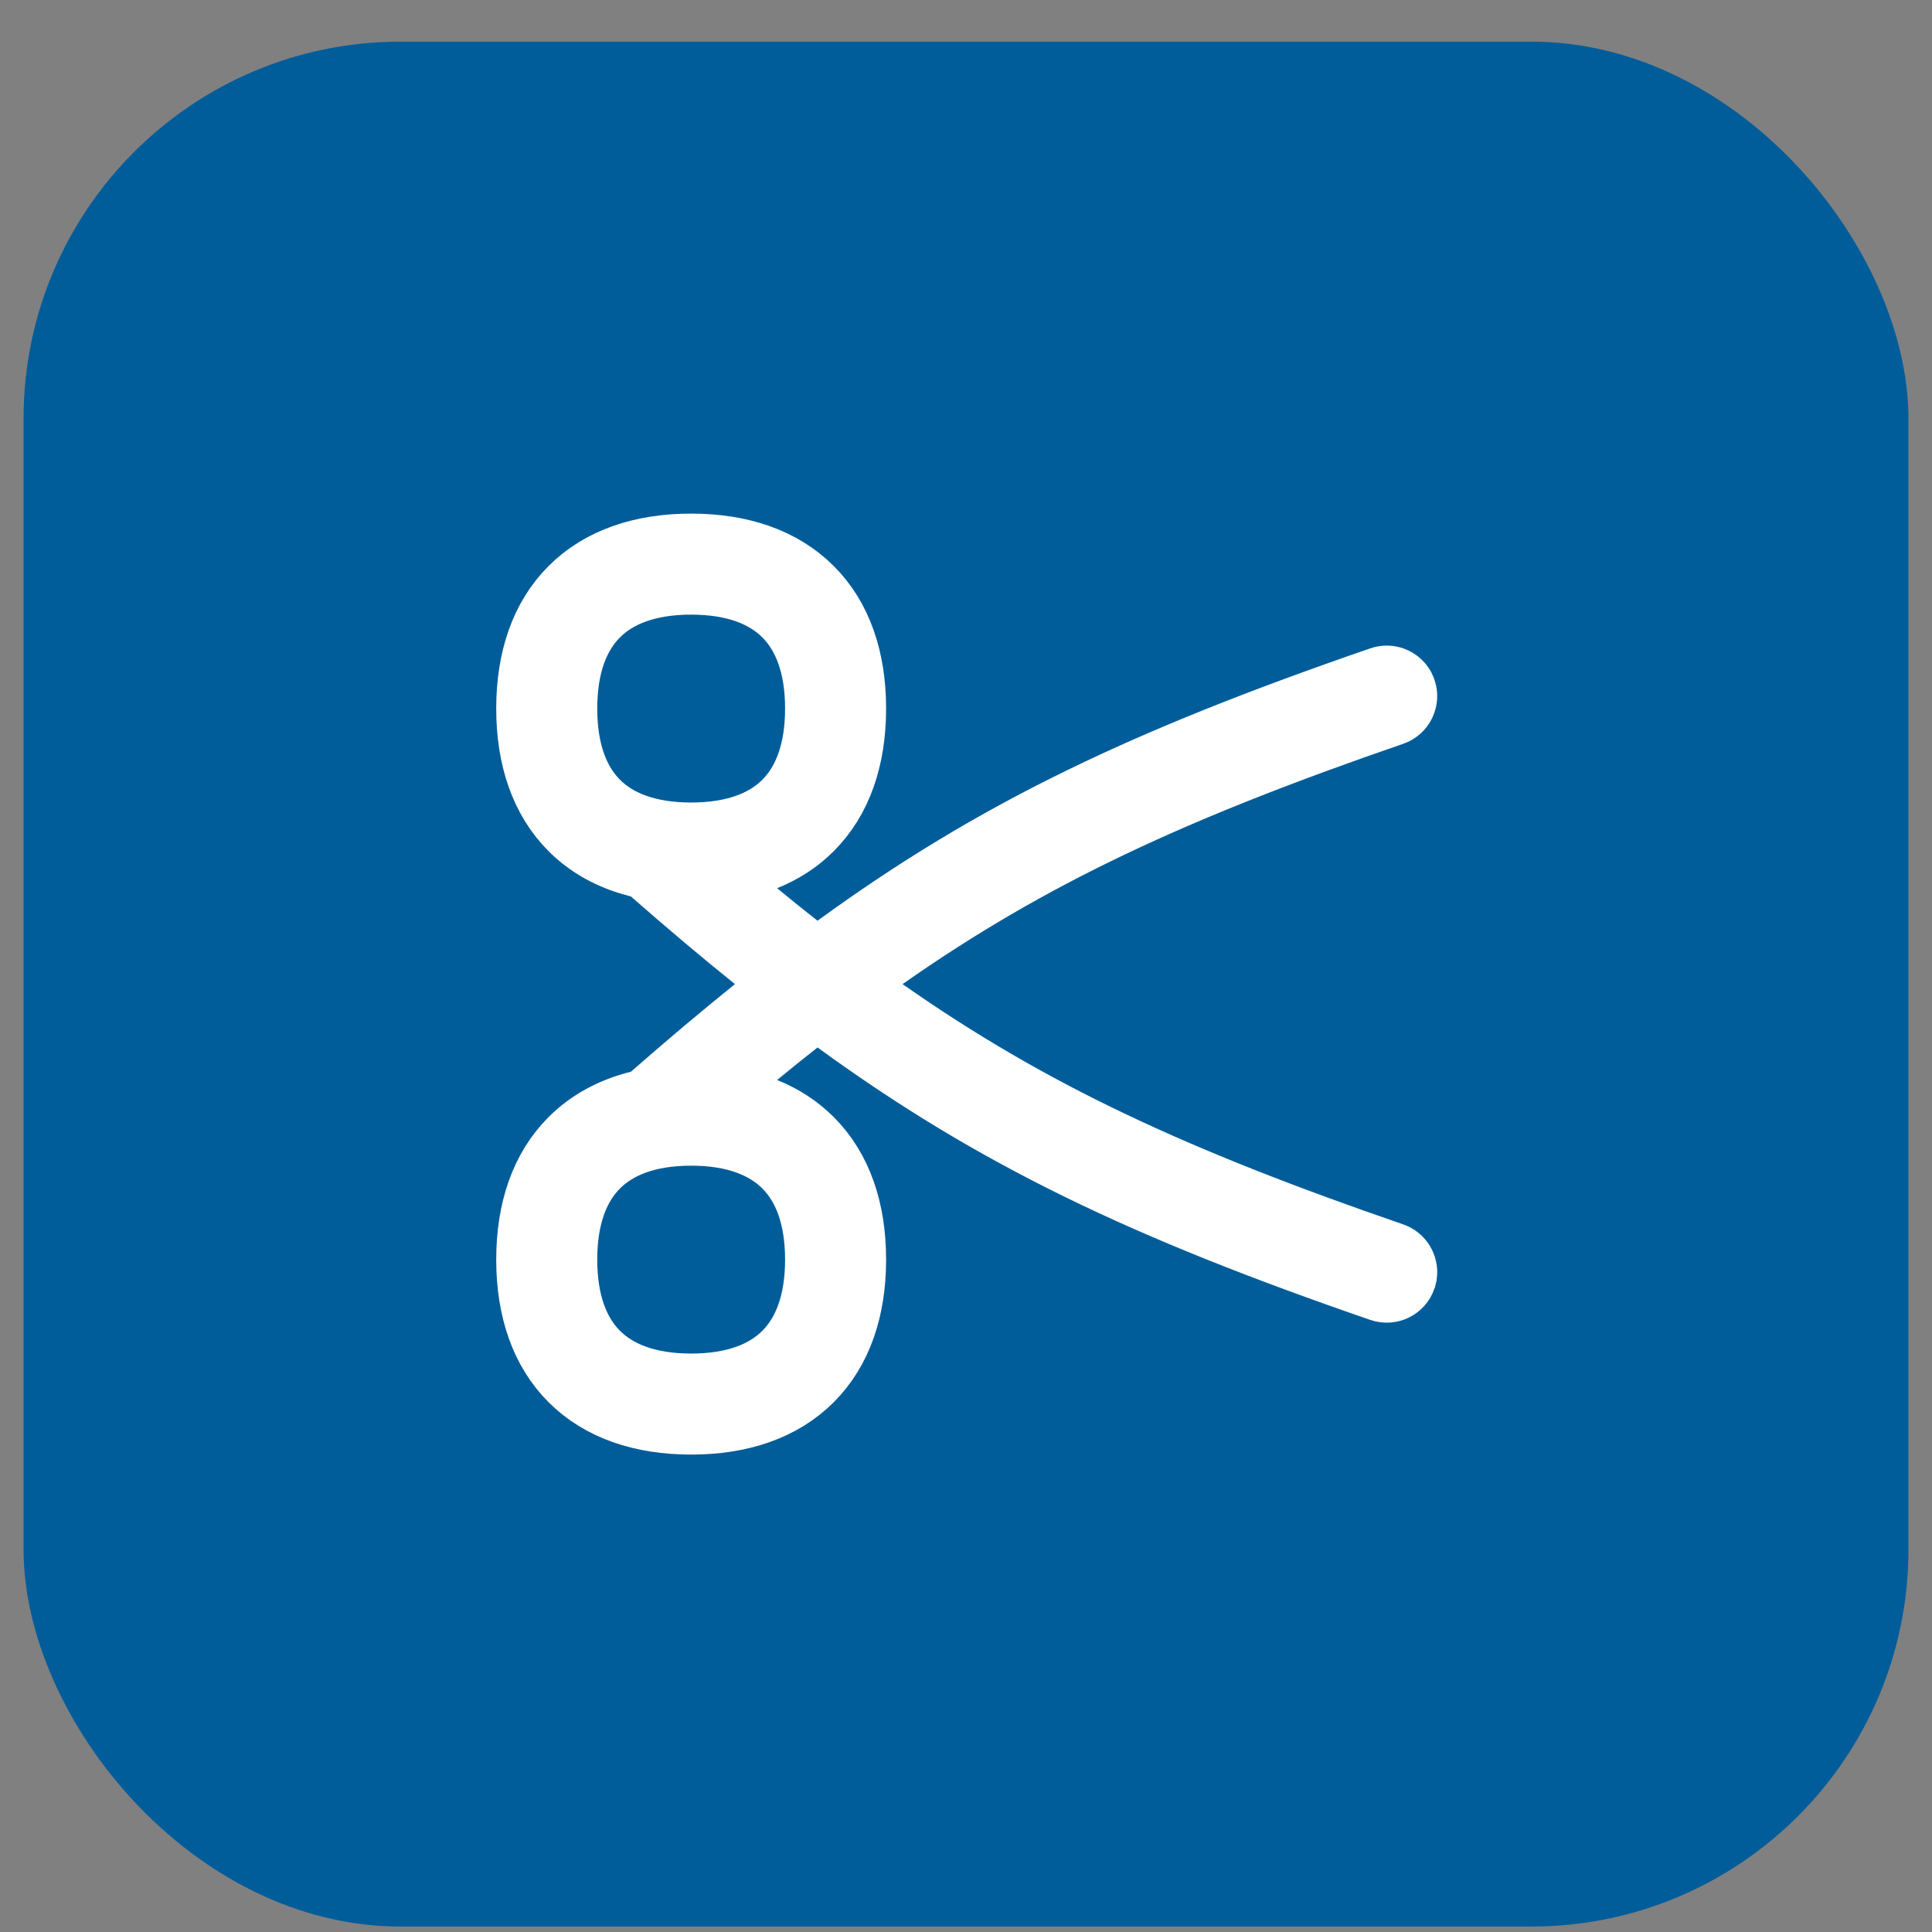
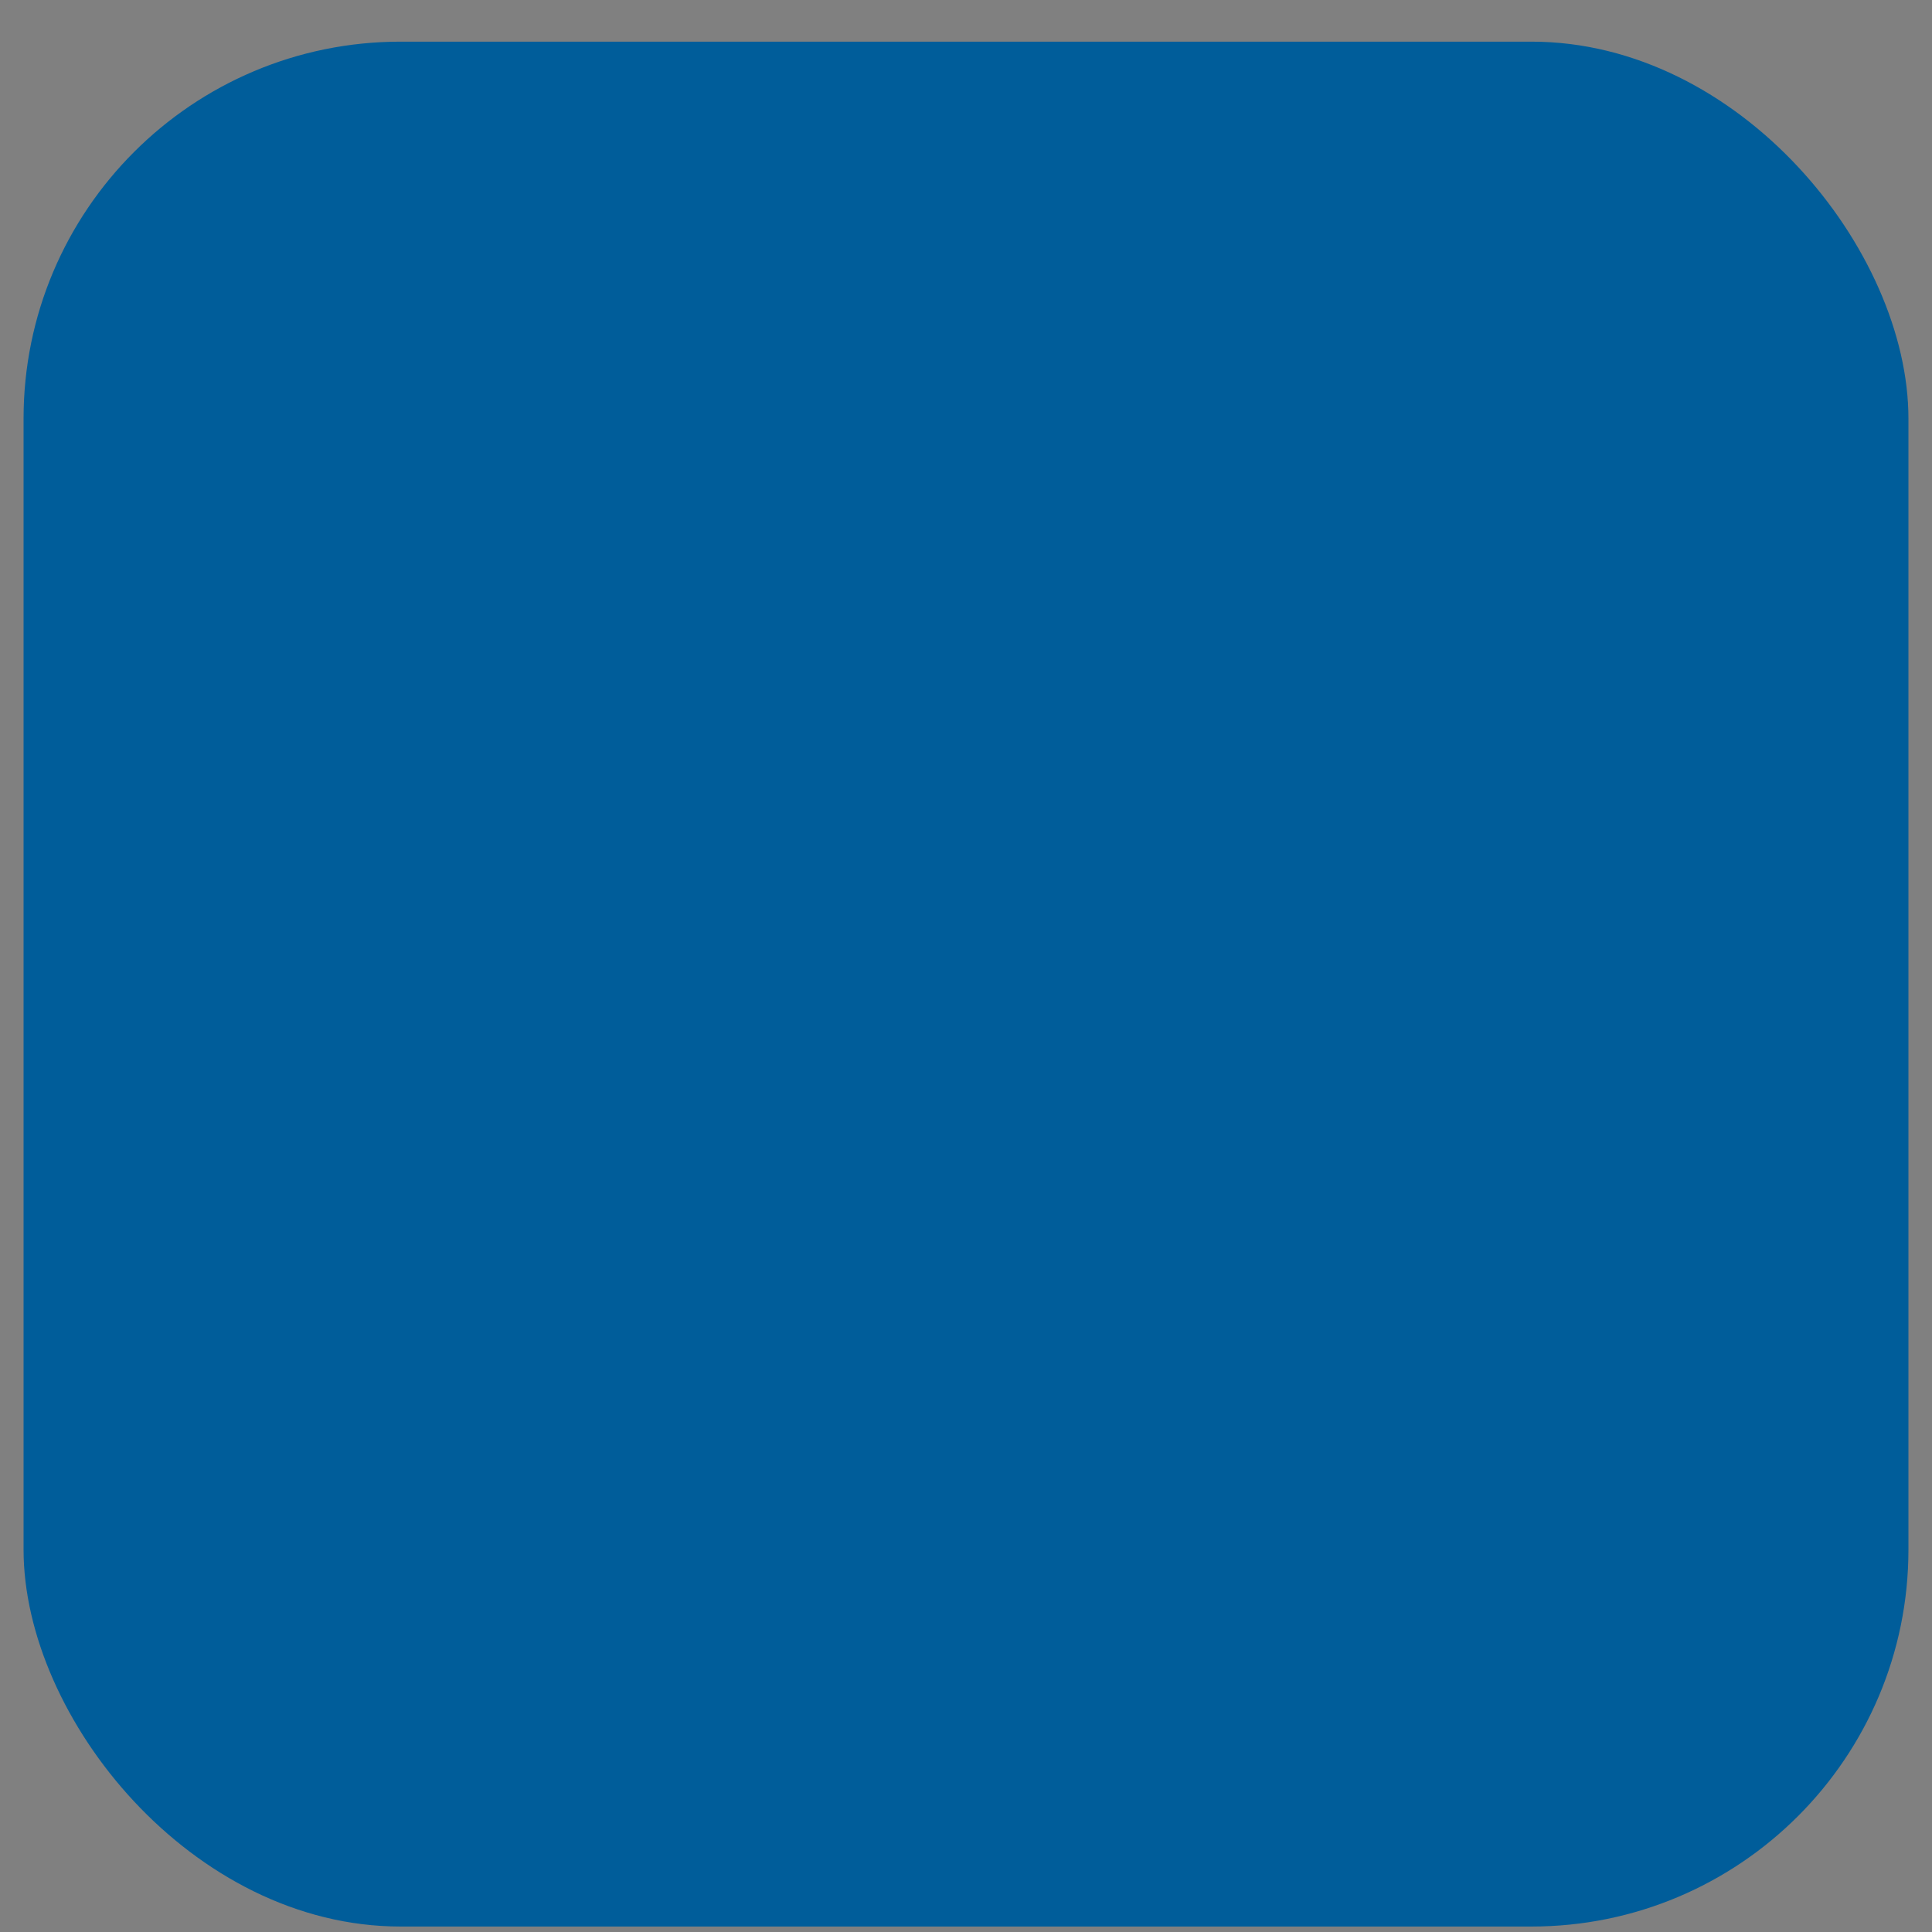
<svg xmlns="http://www.w3.org/2000/svg" width="41" height="41" viewBox="0 0 41 41" fill="none">
  <rect x="0" y="0" width="41" height="41" fill="#808080" stroke="none" />
  <rect x="0.5" y="0.884" width="40" height="40" rx="8" fill="#005D9A" />
  <g clip-path="url(#clip0_497_694)">
-     <path d="M14.668 11.614C15.715 11.614 16.582 11.911 17.188 12.517C17.794 13.122 18.09 13.99 18.09 15.037C18.09 16.085 17.794 16.952 17.188 17.558C16.914 17.832 16.591 18.04 16.225 18.186L15.106 18.636L16.038 19.401C16.331 19.643 16.621 19.876 16.908 20.102L17.332 20.436L17.77 20.117C21.126 17.672 24.297 16.163 29.312 14.435C29.475 14.378 29.651 14.447 29.736 14.59L29.766 14.655C29.83 14.842 29.732 15.045 29.545 15.109C24.923 16.703 21.872 18.105 18.743 20.3L17.909 20.885L18.743 21.469C21.872 23.663 24.923 25.066 29.545 26.659C29.708 26.715 29.804 26.878 29.783 27.043L29.766 27.113C29.702 27.3 29.499 27.399 29.312 27.335C24.297 25.606 21.126 24.096 17.77 21.651L17.332 21.333L16.908 21.667C16.621 21.893 16.331 22.126 16.038 22.367L15.106 23.133L16.225 23.582C16.591 23.729 16.914 23.937 17.188 24.211C17.794 24.817 18.09 25.684 18.09 26.731C18.09 27.779 17.794 28.646 17.188 29.252C16.582 29.858 15.715 30.154 14.668 30.154C13.62 30.154 12.753 29.858 12.147 29.252C11.541 28.646 11.245 27.779 11.245 26.731C11.245 25.684 11.541 24.817 12.147 24.211C12.527 23.831 13.005 23.576 13.564 23.436L13.731 23.395L13.861 23.28C14.622 22.614 15.345 22.004 16.045 21.441L16.738 20.885L16.045 20.328C15.345 19.765 14.622 19.155 13.861 18.488L13.731 18.374L13.564 18.332L13.358 18.274C12.887 18.127 12.479 17.89 12.147 17.558C11.541 16.952 11.245 16.084 11.245 15.037C11.245 13.99 11.541 13.122 12.147 12.517C12.753 11.911 13.62 11.614 14.668 11.614ZM14.668 24.023C13.751 24.023 13.087 24.281 12.652 24.716C12.217 25.151 11.96 25.815 11.96 26.731C11.96 27.648 12.217 28.312 12.652 28.747C13.087 29.182 13.751 29.439 14.668 29.439C15.584 29.439 16.248 29.182 16.683 28.747C17.118 28.312 17.375 27.648 17.375 26.731C17.375 25.815 17.118 25.151 16.683 24.716C16.248 24.281 15.584 24.023 14.668 24.023ZM14.668 12.329C13.751 12.329 13.087 12.586 12.652 13.021C12.217 13.457 11.96 14.12 11.96 15.037C11.96 15.954 12.217 16.617 12.652 17.053C13.087 17.488 13.751 17.745 14.668 17.745C15.584 17.745 16.248 17.488 16.683 17.053C17.118 16.617 17.375 15.954 17.375 15.037C17.375 14.12 17.118 13.457 16.683 13.021C16.248 12.586 15.584 12.329 14.668 12.329Z" fill="black" stroke="white" stroke-width="1.429" />
-   </g>
+     </g>
  <defs>
    <clipPath id="clip0_497_694">
-       <rect width="20" height="20" fill="white" transform="translate(10.5 10.884)" />
-     </clipPath>
+       </clipPath>
  </defs>
</svg>